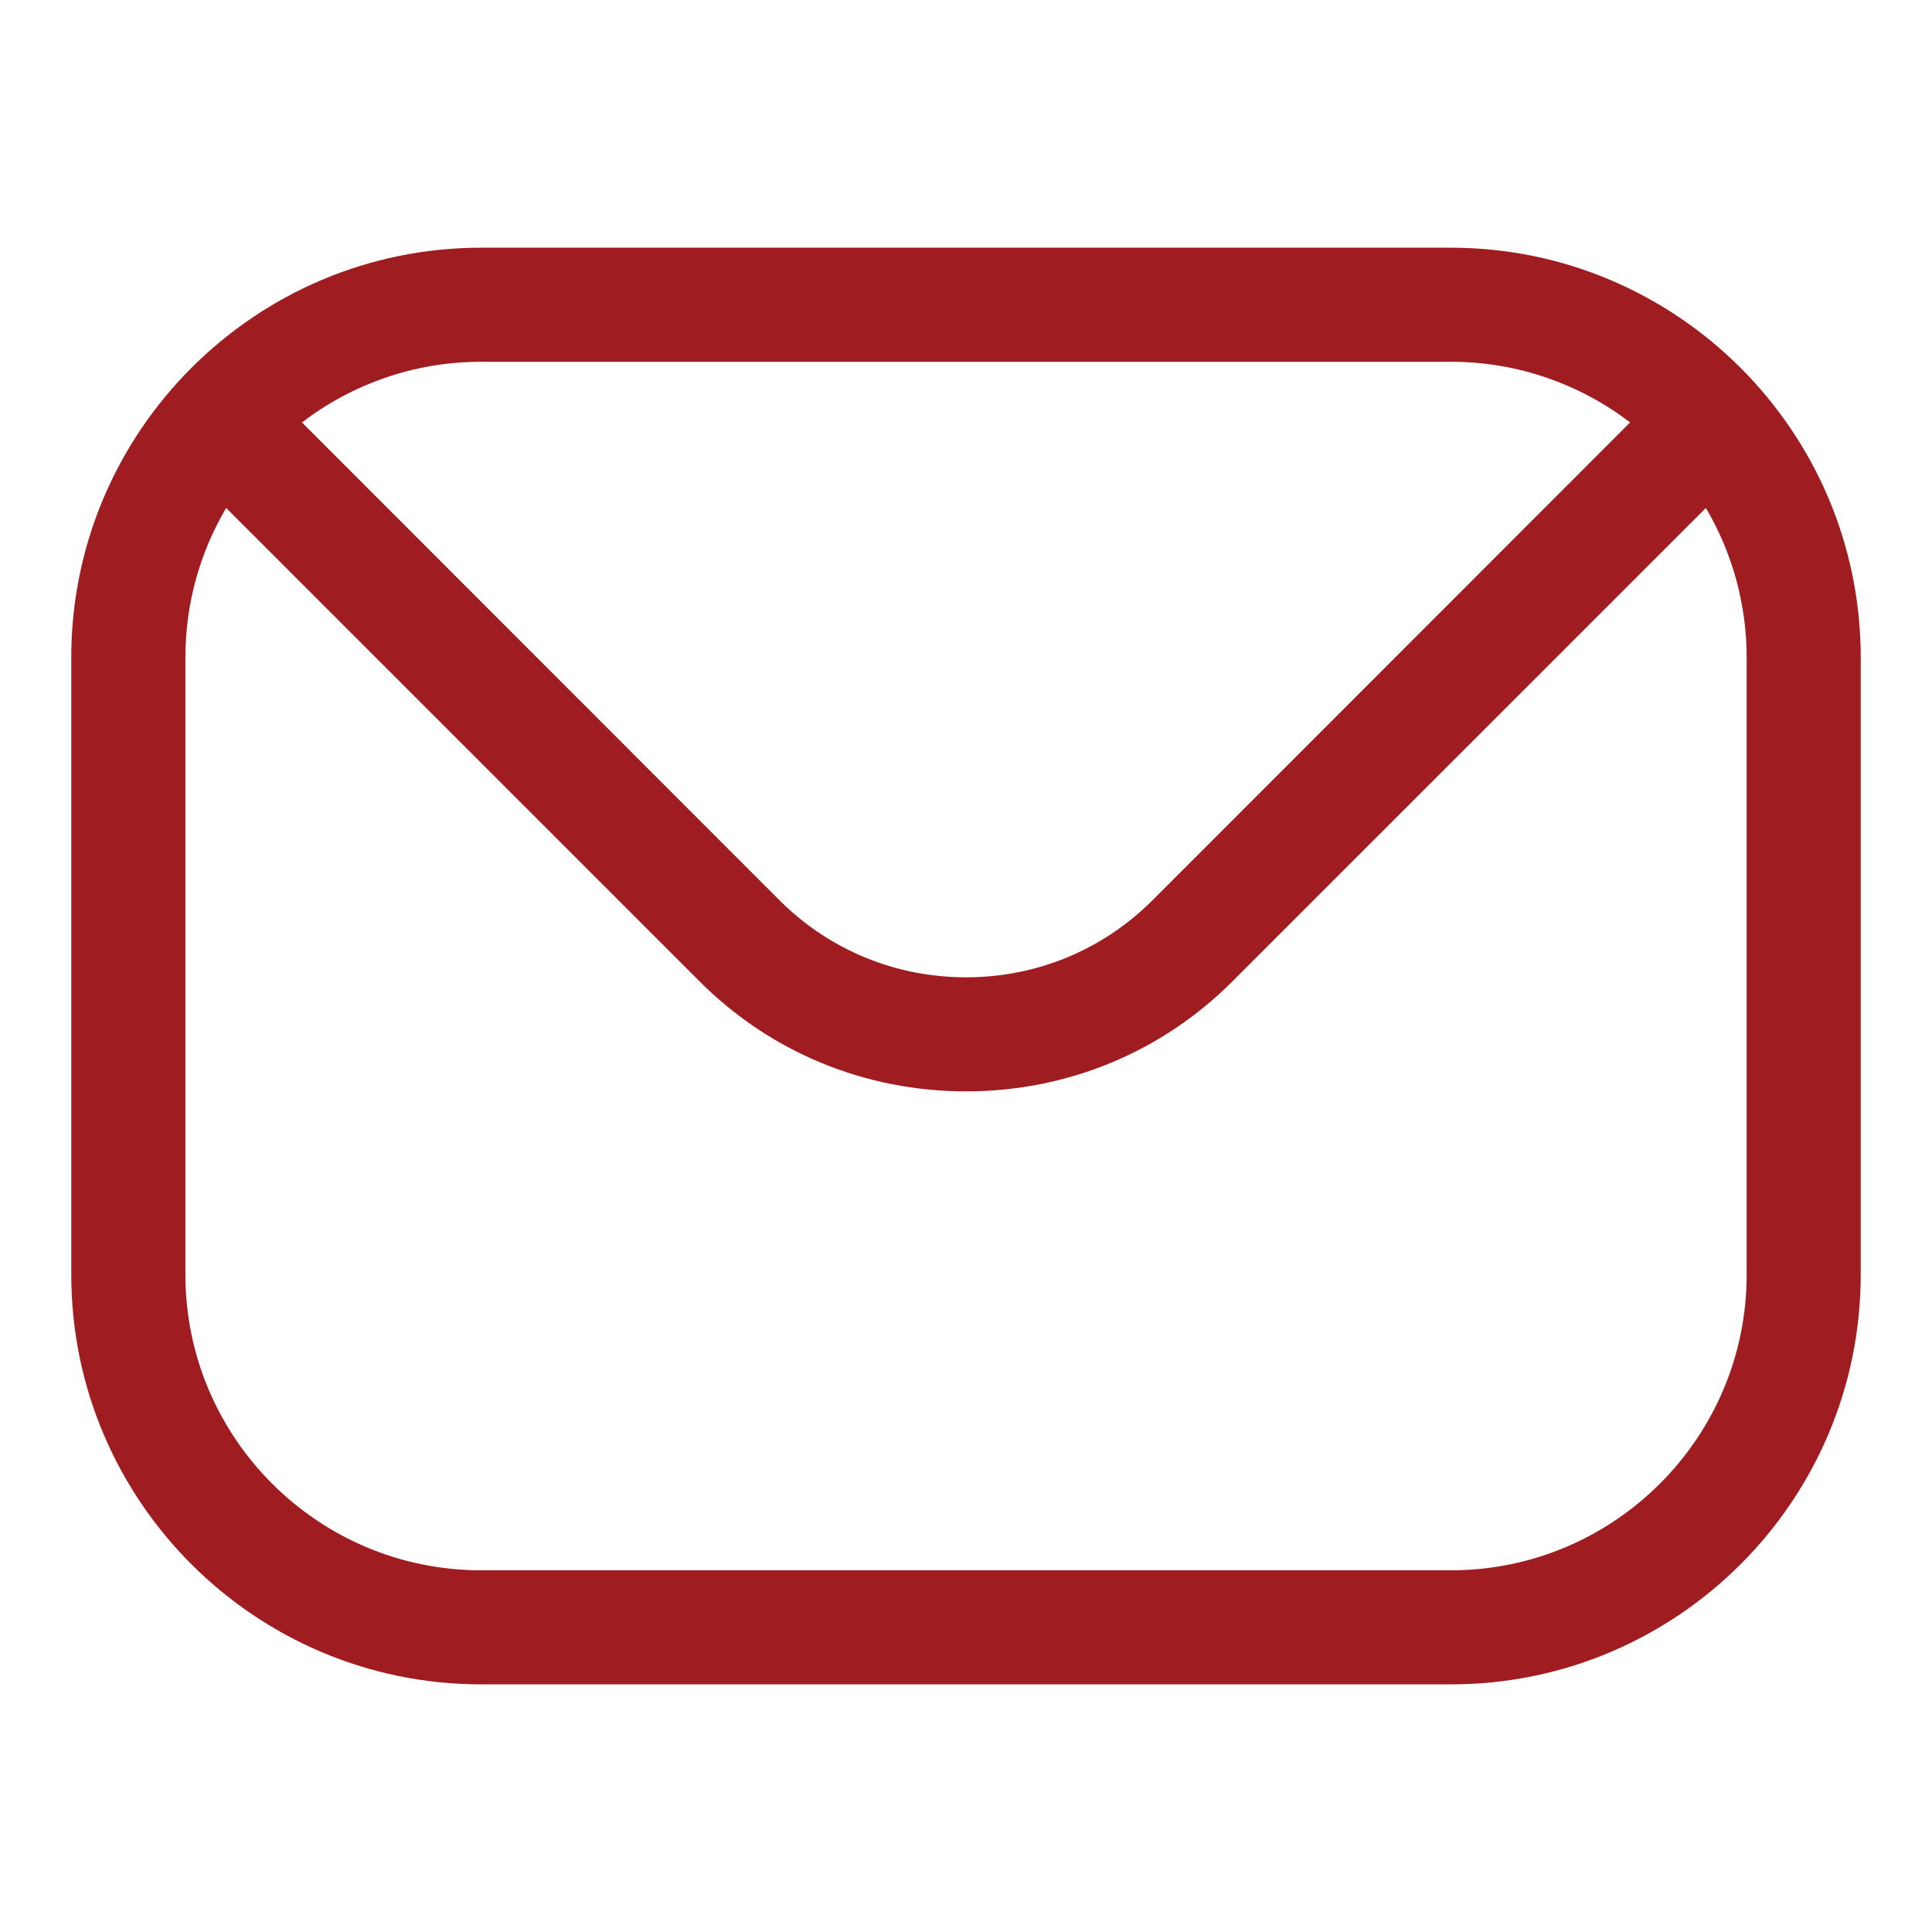
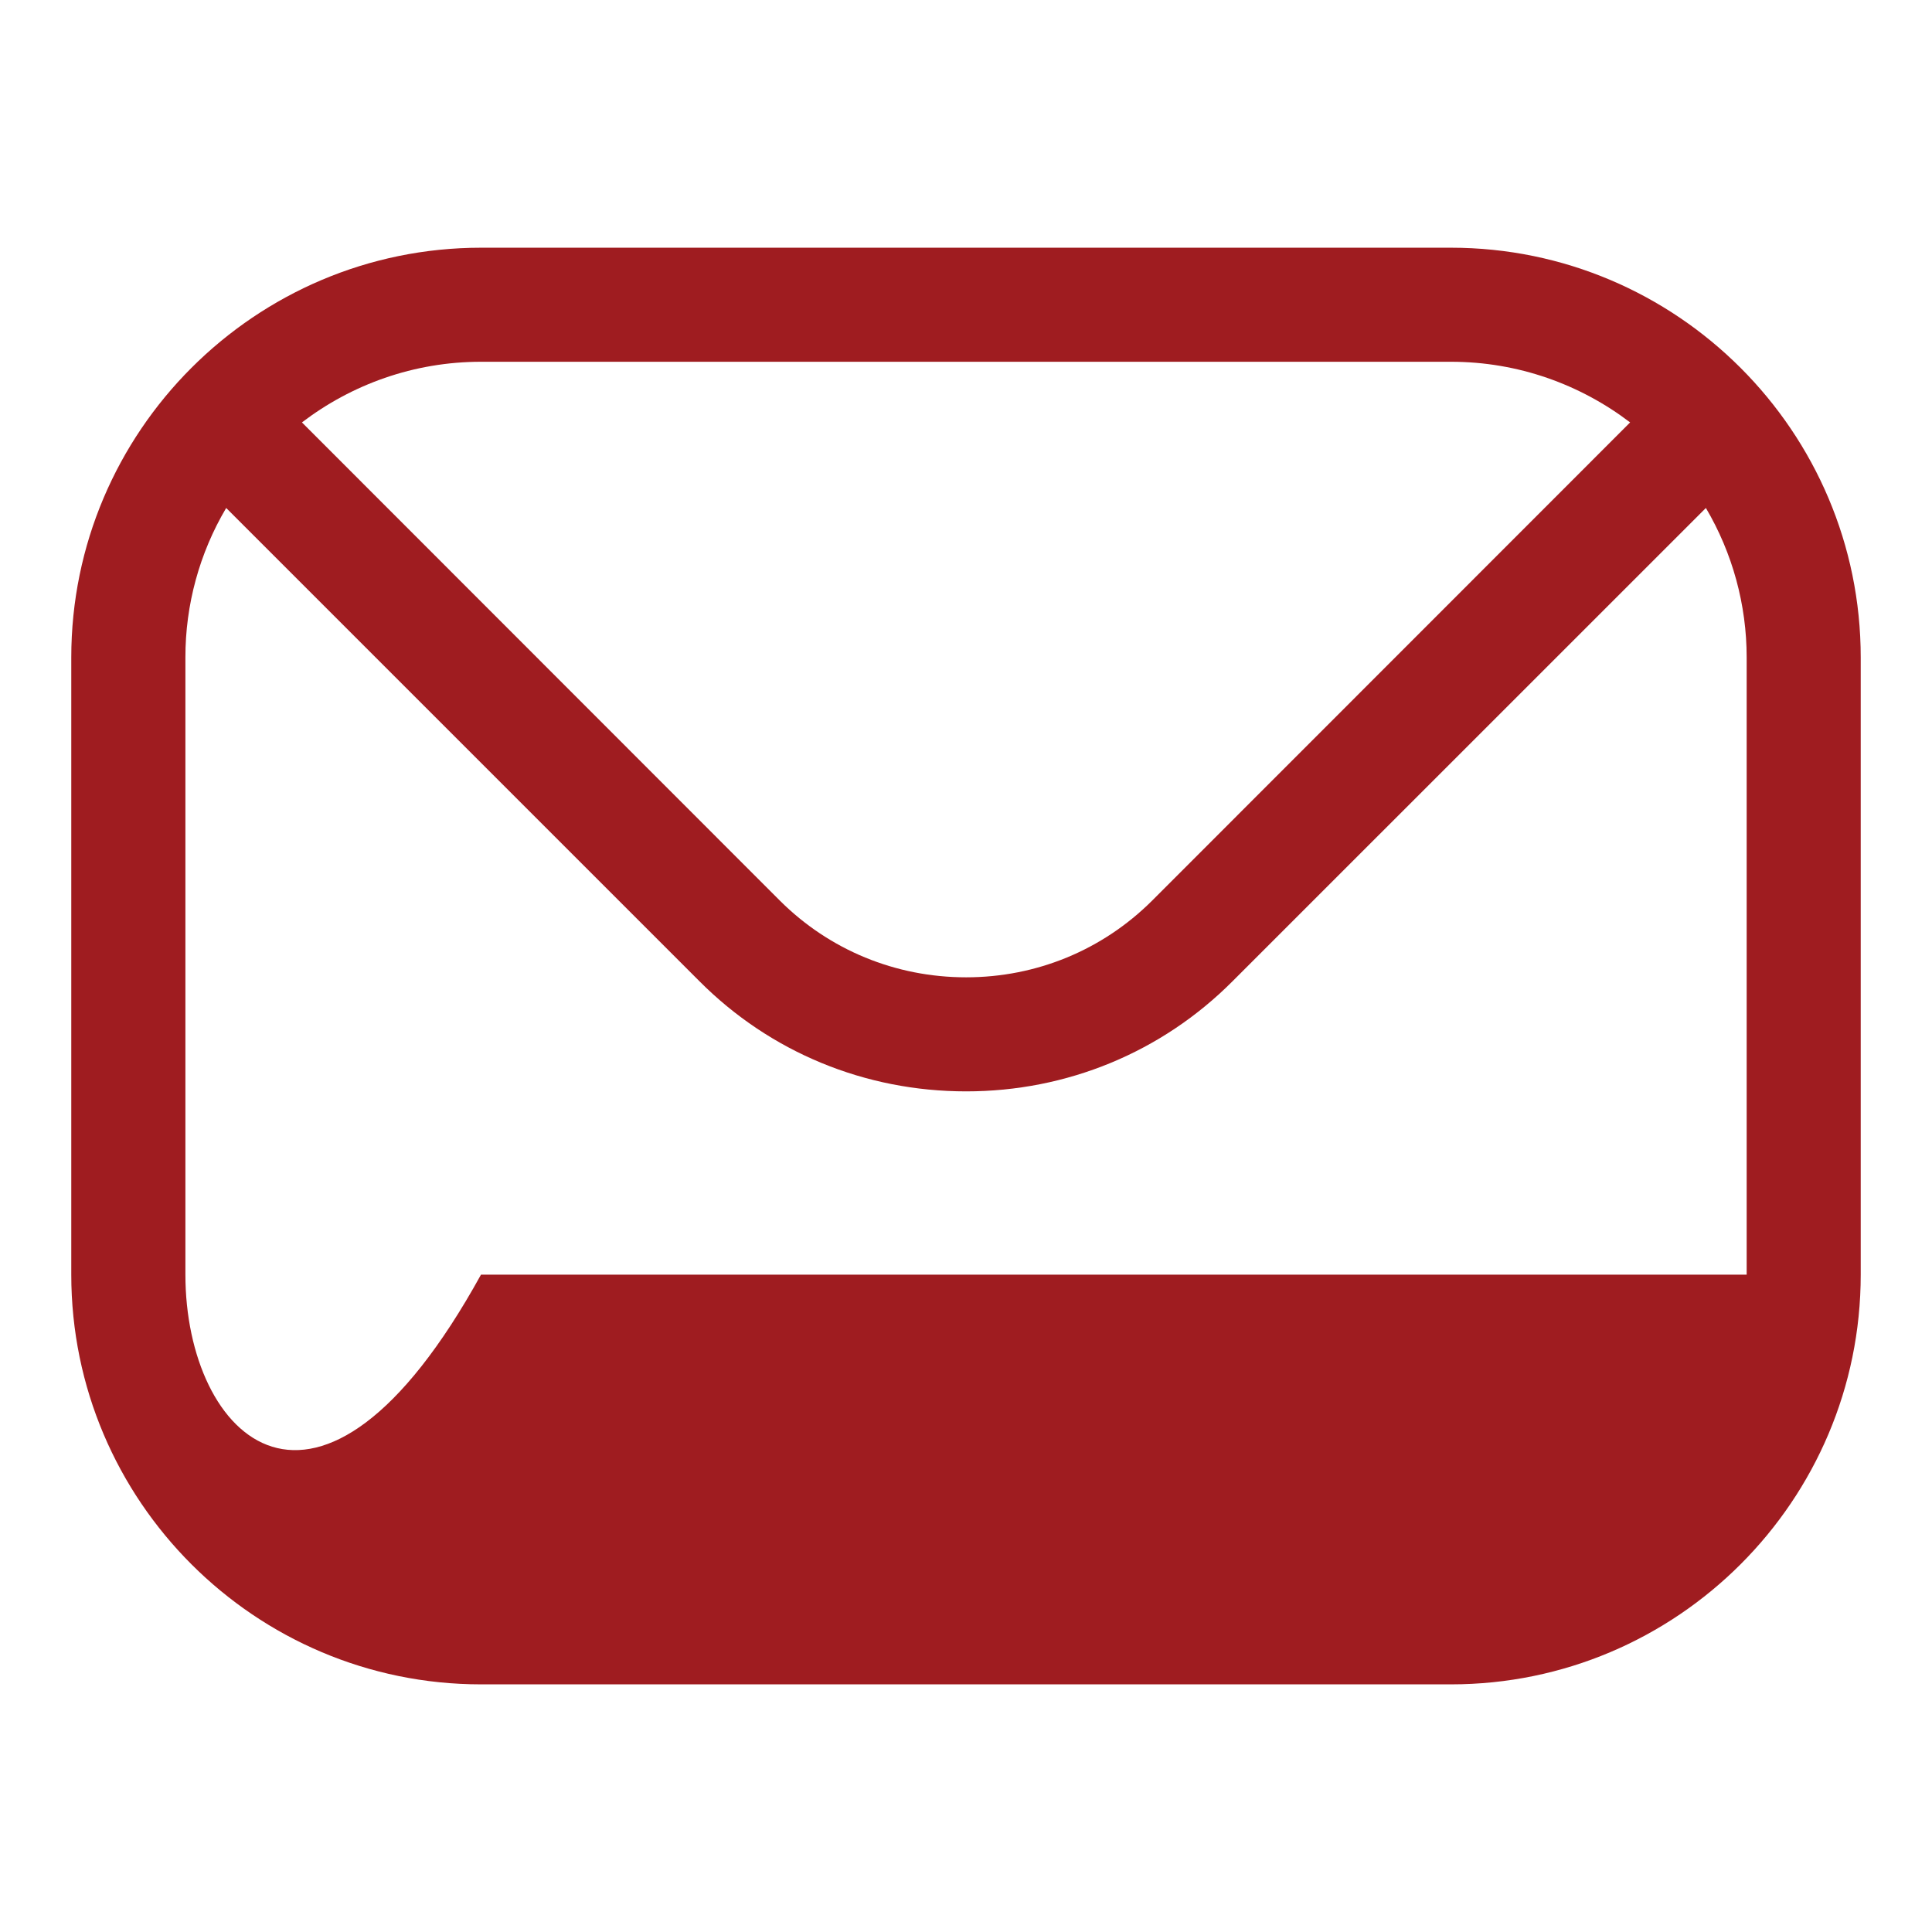
<svg xmlns="http://www.w3.org/2000/svg" width="28" height="28" viewBox="0 0 28 28" fill="none">
-   <path fill-rule="evenodd" clip-rule="evenodd" d="M25.314 18.473C25.314 20.837 23.391 22.758 21.029 22.758H6.971C4.61 22.758 2.687 20.837 2.687 18.473V9.528C2.686 8.766 2.89 8.018 3.278 7.362L10.137 14.221C11.163 15.25 12.537 15.817 14.002 15.817C15.463 15.817 16.837 15.25 17.863 14.221L24.723 7.362C25.11 8.018 25.314 8.766 25.314 9.528V18.473H25.314ZM21.029 5.243H6.971C5.996 5.243 5.096 5.573 4.376 6.122L11.304 13.054C12.021 13.768 12.979 14.164 14.002 14.164C15.022 14.164 15.979 13.768 16.696 13.054L23.625 6.122C22.904 5.573 22.004 5.243 21.029 5.243ZM21.029 3.59H6.971C3.698 3.59 1.033 6.254 1.033 9.528V18.473C1.033 21.75 3.698 24.411 6.971 24.411H21.029C24.303 24.411 26.967 21.75 26.967 18.473V9.528C26.967 6.254 24.303 3.59 21.029 3.59Z" fill="#9F1C20" />
+   <path fill-rule="evenodd" clip-rule="evenodd" d="M25.314 18.473H6.971C4.61 22.758 2.687 20.837 2.687 18.473V9.528C2.686 8.766 2.89 8.018 3.278 7.362L10.137 14.221C11.163 15.25 12.537 15.817 14.002 15.817C15.463 15.817 16.837 15.25 17.863 14.221L24.723 7.362C25.11 8.018 25.314 8.766 25.314 9.528V18.473H25.314ZM21.029 5.243H6.971C5.996 5.243 5.096 5.573 4.376 6.122L11.304 13.054C12.021 13.768 12.979 14.164 14.002 14.164C15.022 14.164 15.979 13.768 16.696 13.054L23.625 6.122C22.904 5.573 22.004 5.243 21.029 5.243ZM21.029 3.59H6.971C3.698 3.59 1.033 6.254 1.033 9.528V18.473C1.033 21.75 3.698 24.411 6.971 24.411H21.029C24.303 24.411 26.967 21.75 26.967 18.473V9.528C26.967 6.254 24.303 3.59 21.029 3.59Z" fill="#9F1C20" />
</svg>